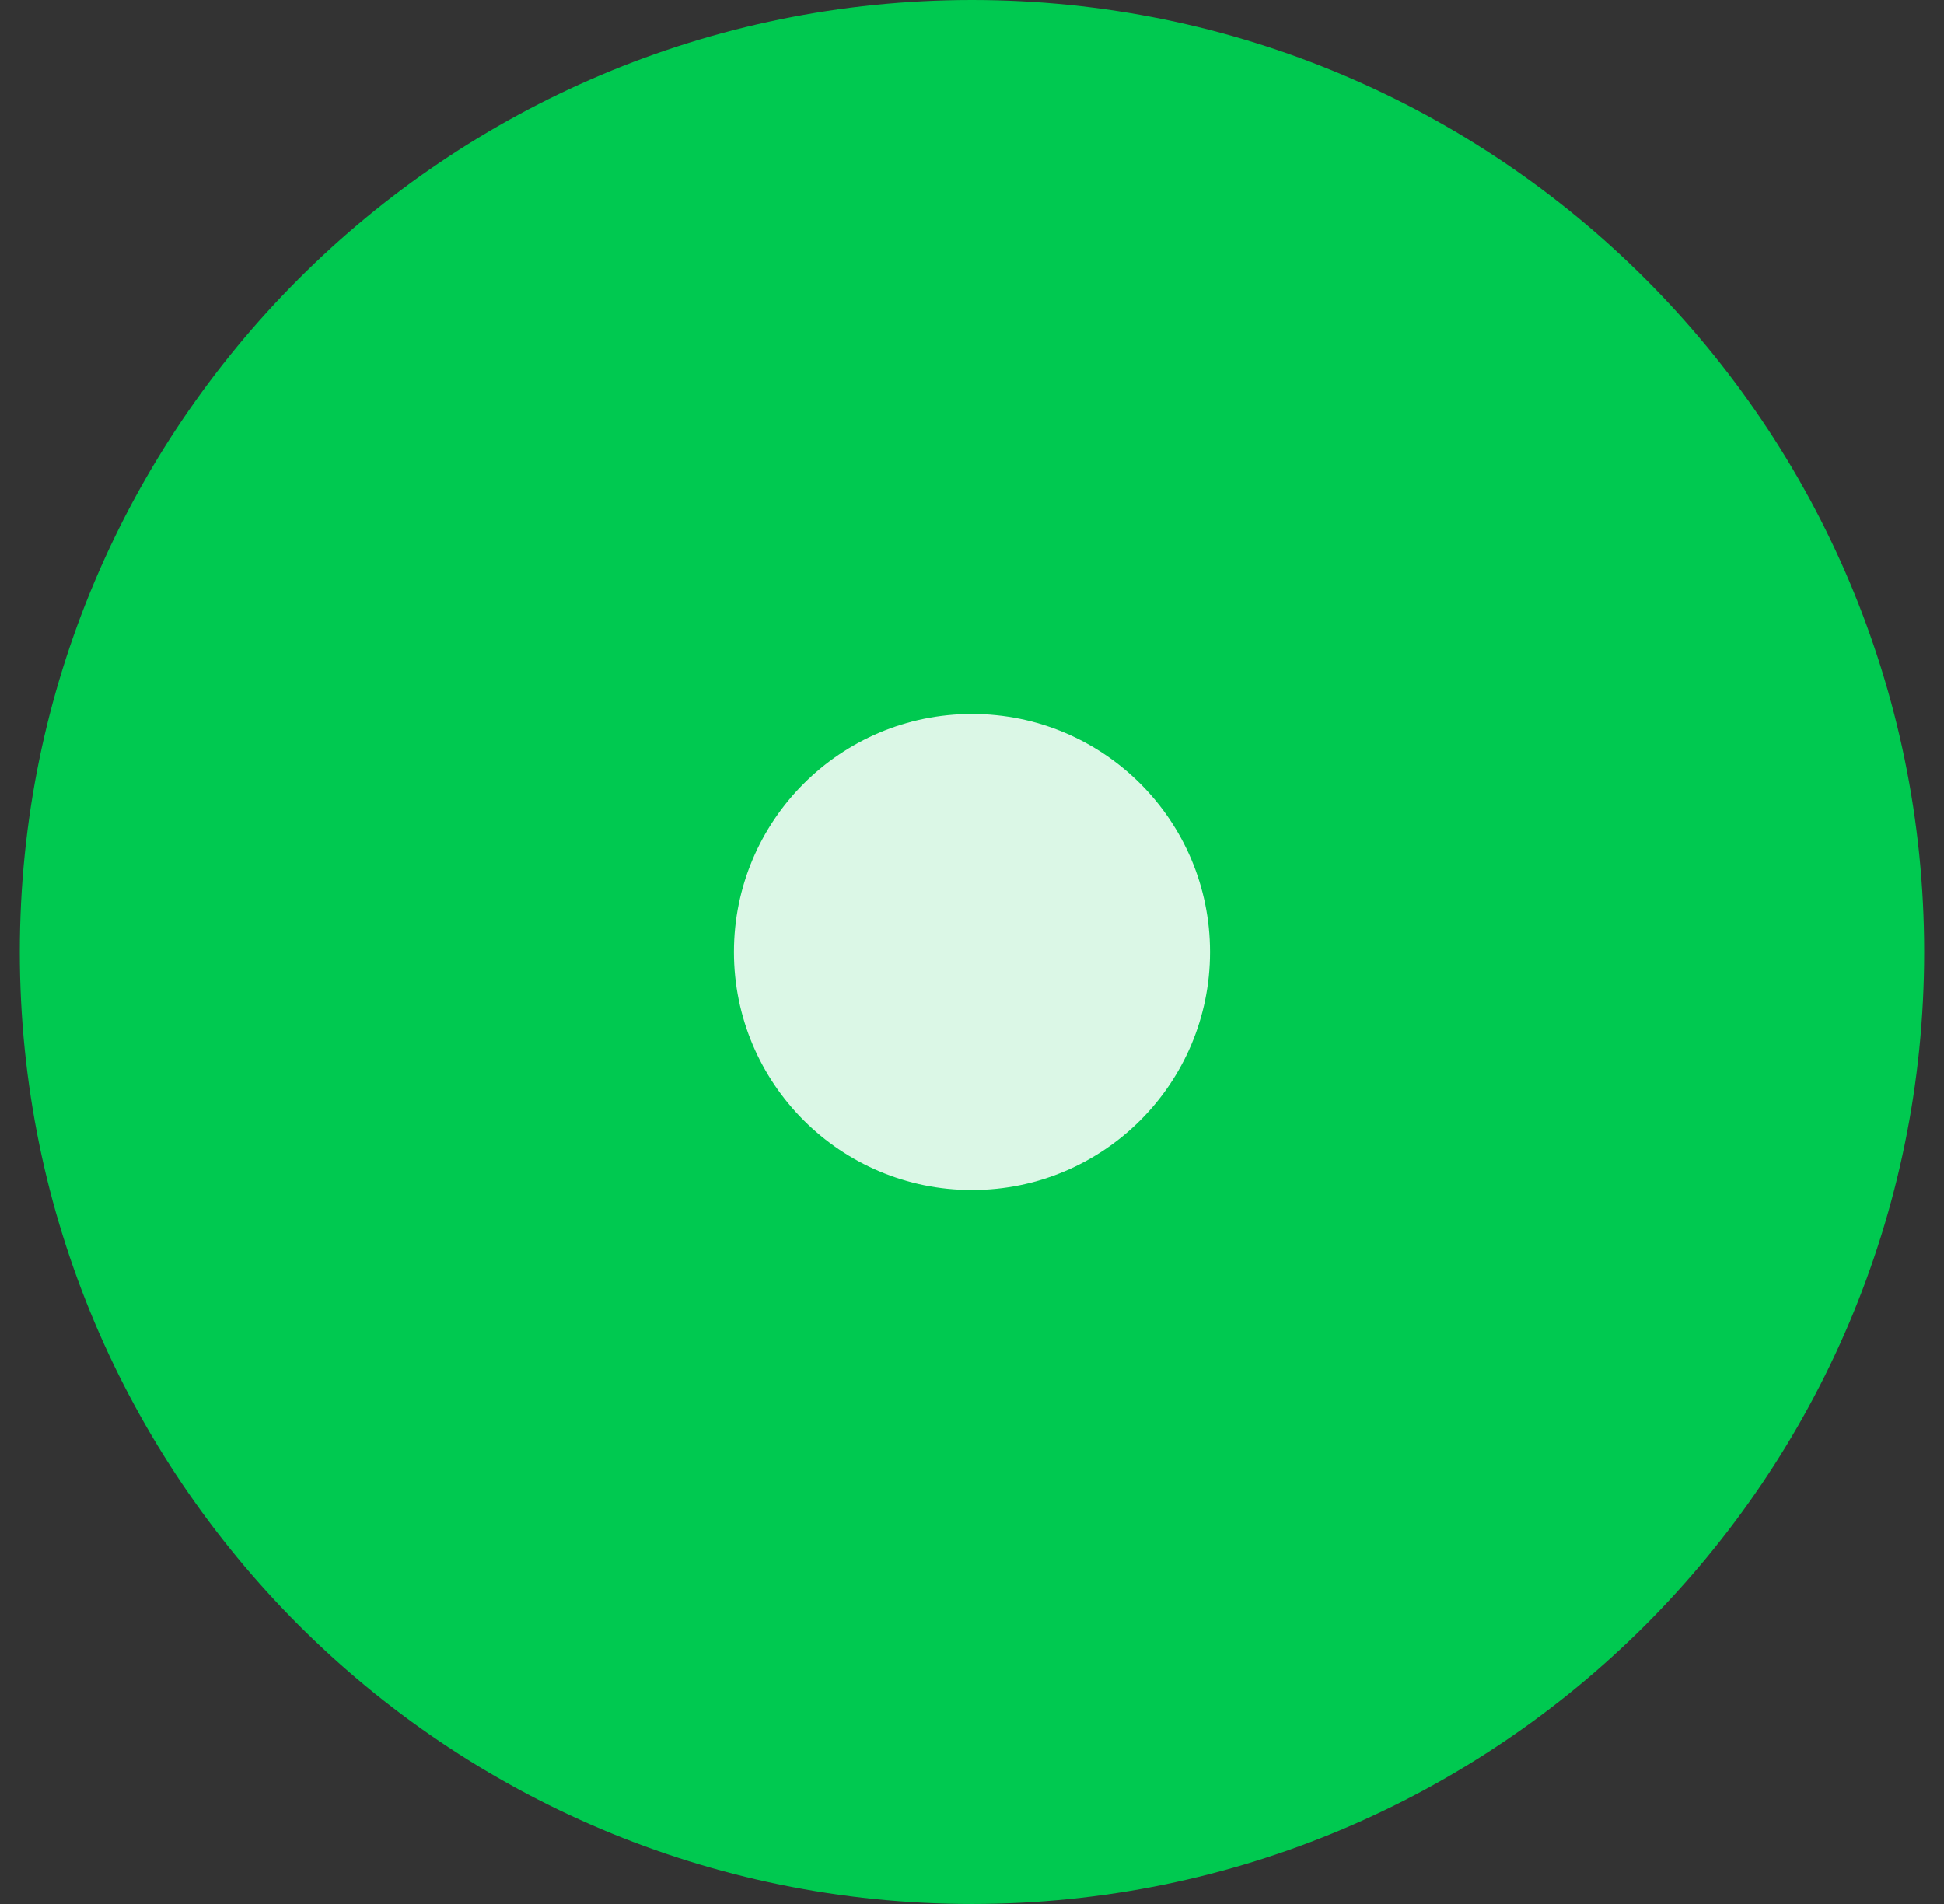
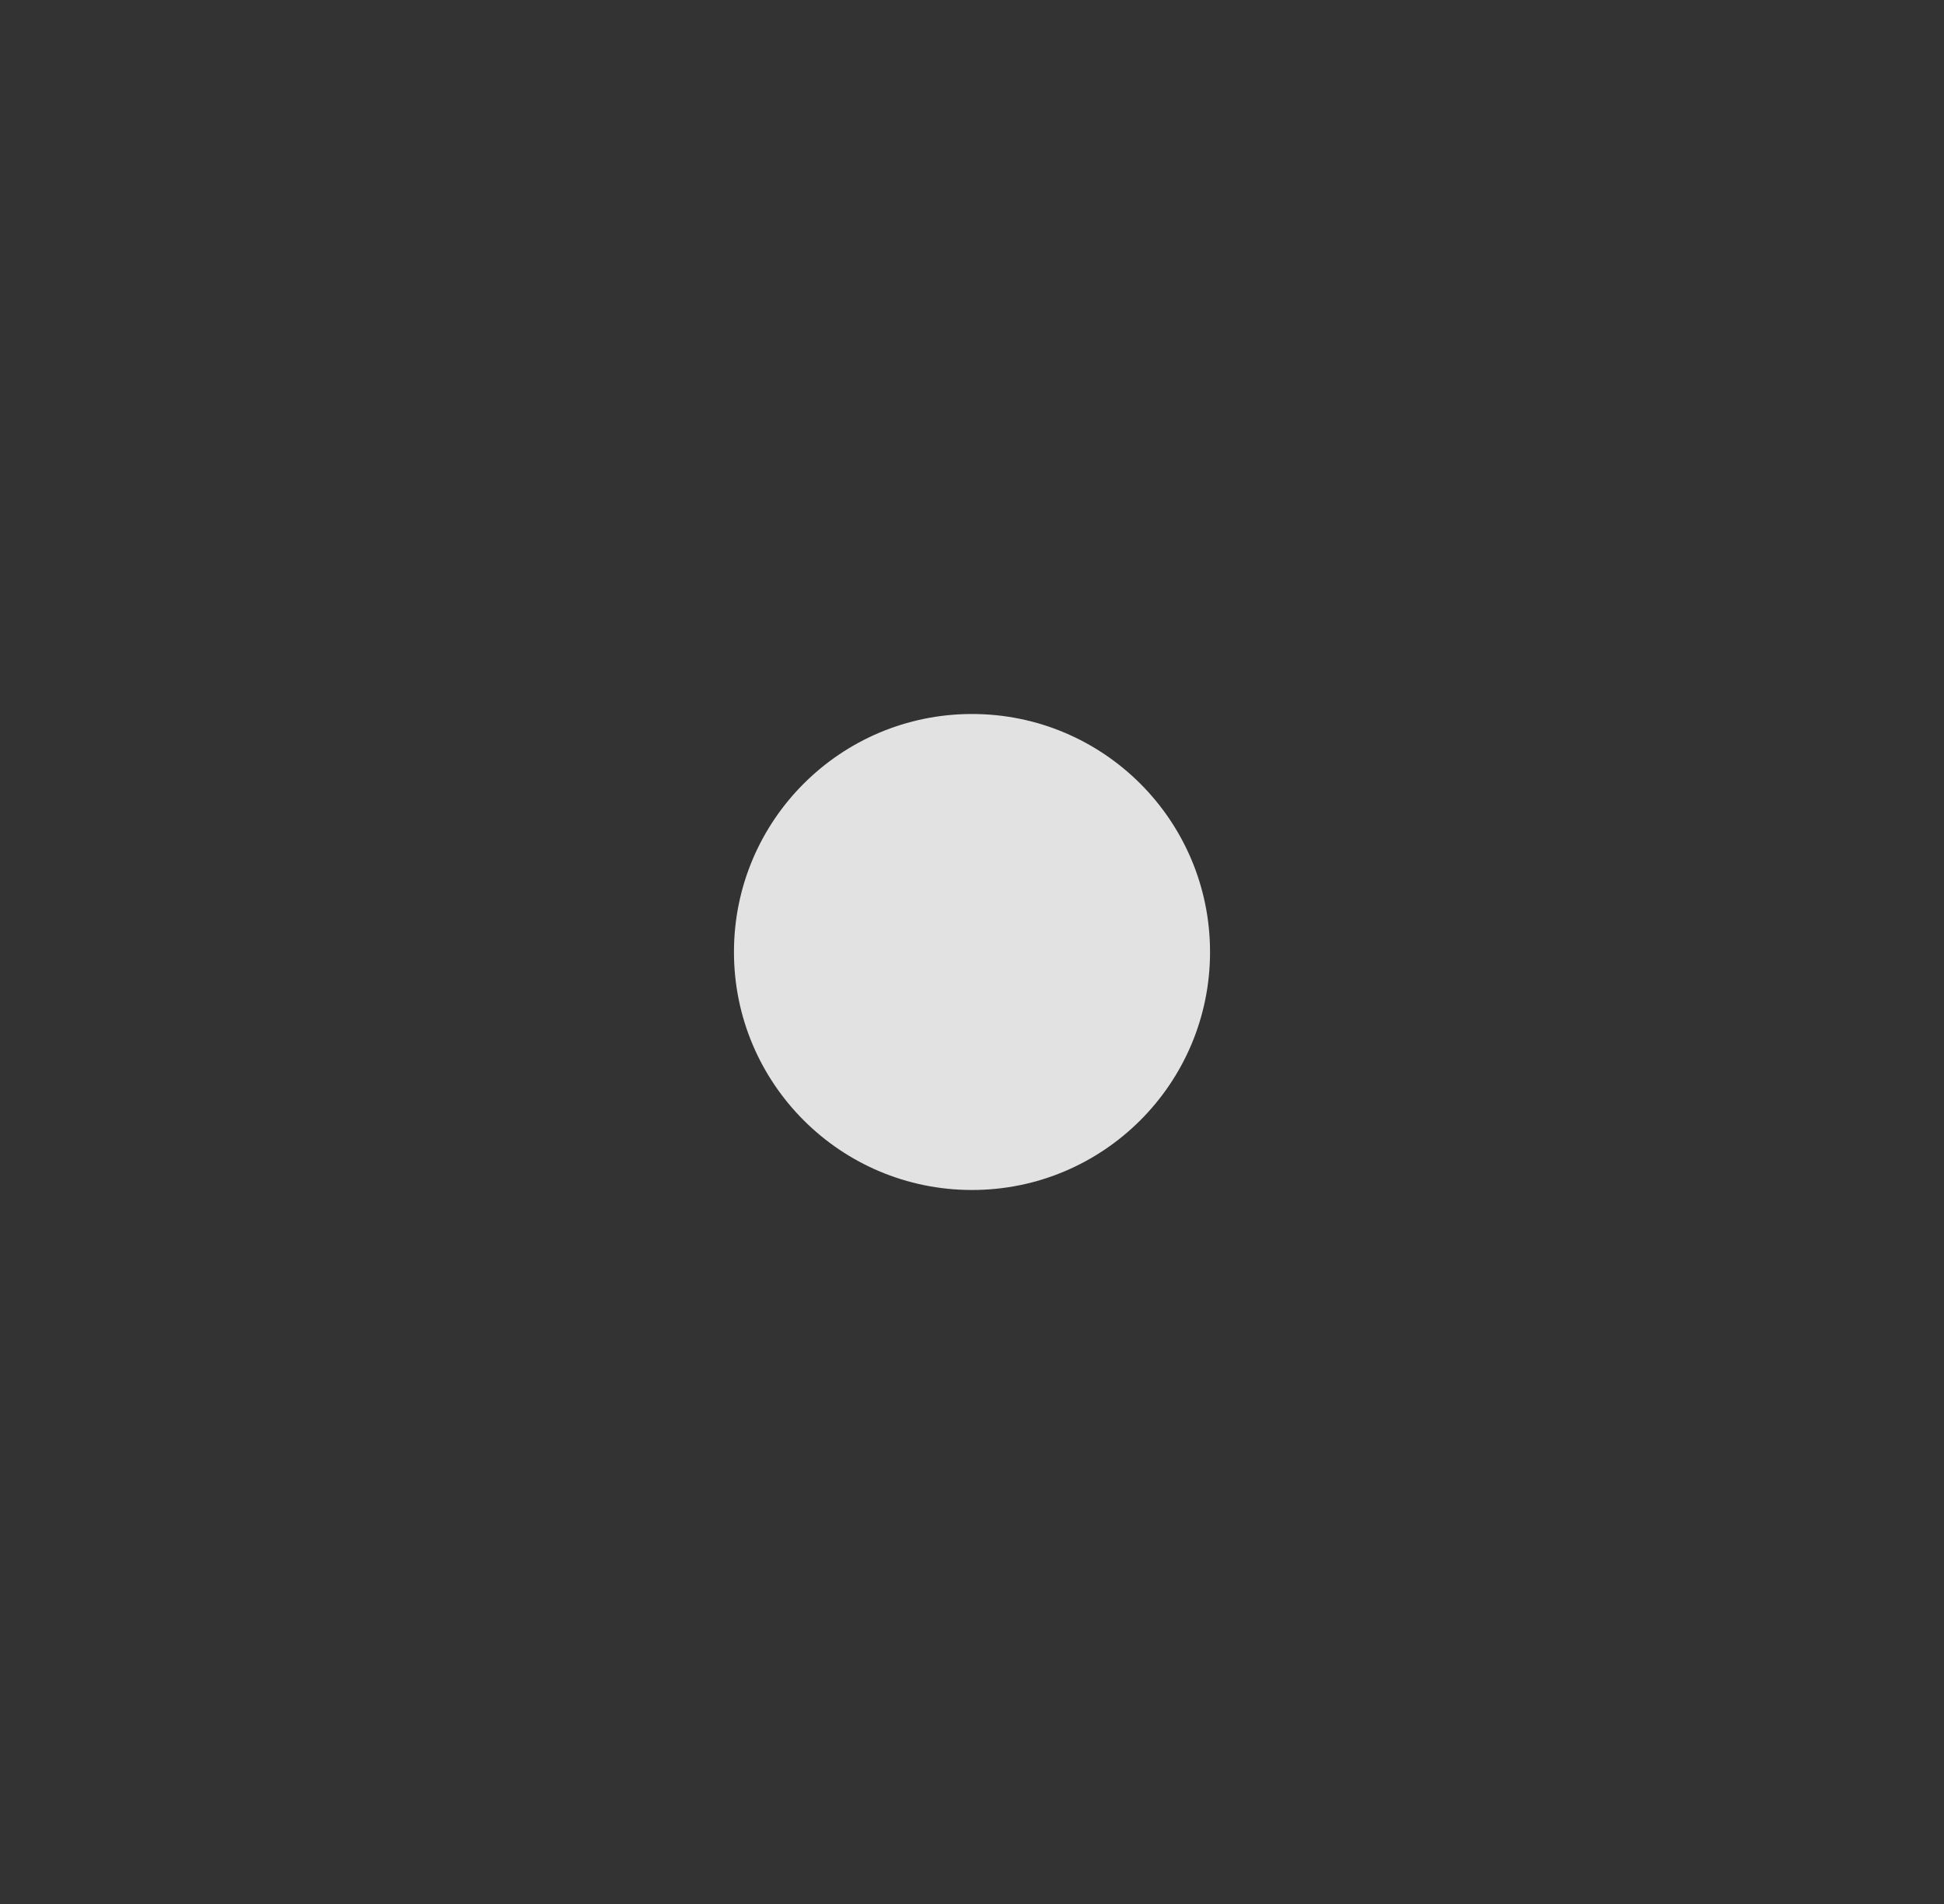
<svg xmlns="http://www.w3.org/2000/svg" width="49" height="48" viewBox="0 0 49 48" fill="none">
  <rect x="0" y="0" width="49" height="48" fill="#333333" stroke="none" />
-   <path d="M0.5 24C0.5 10.745 11.245 0 24.5 0C37.755 0 48.5 10.745 48.5 24C48.5 37.255 37.755 48 24.5 48C11.245 48 0.5 37.255 0.5 24Z" fill="#00C950" />
  <g opacity="0.857">
    <path d="M18.5 24C18.5 20.686 21.186 18 24.5 18C27.814 18 30.5 20.686 30.5 24C30.5 27.314 27.814 30 24.5 30C21.186 30 18.5 27.314 18.5 24Z" fill="white" />
  </g>
</svg>